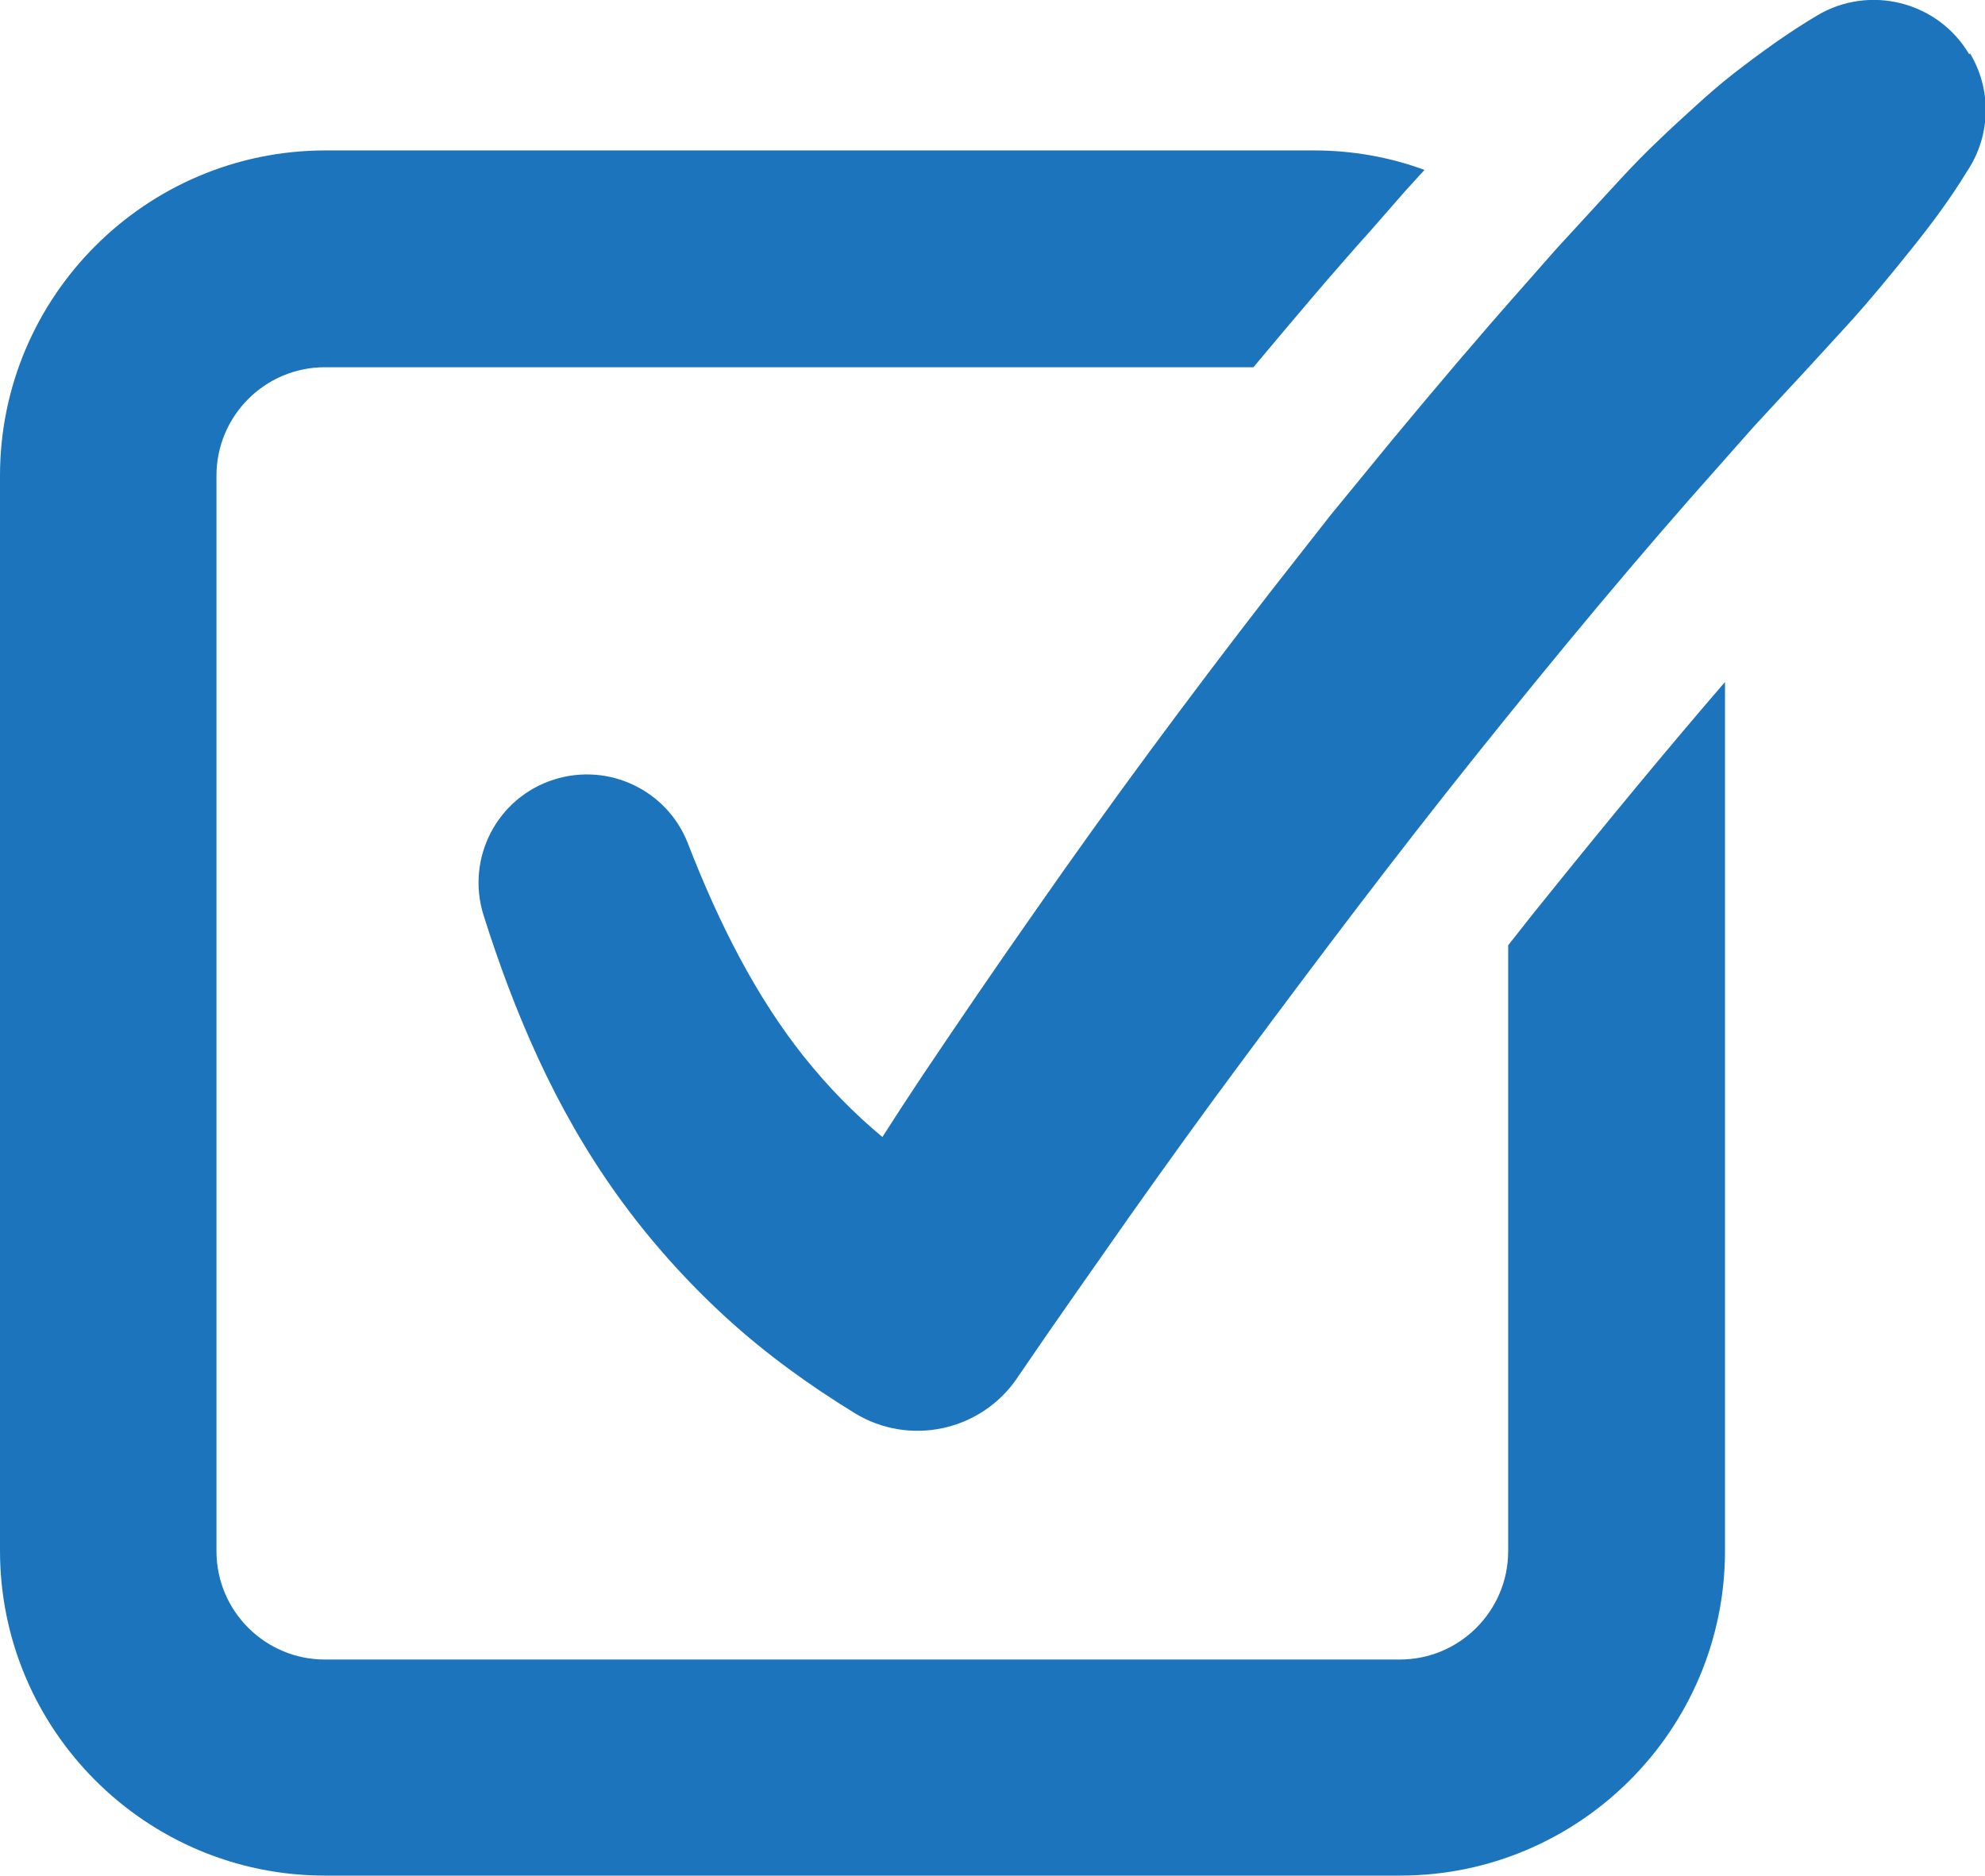
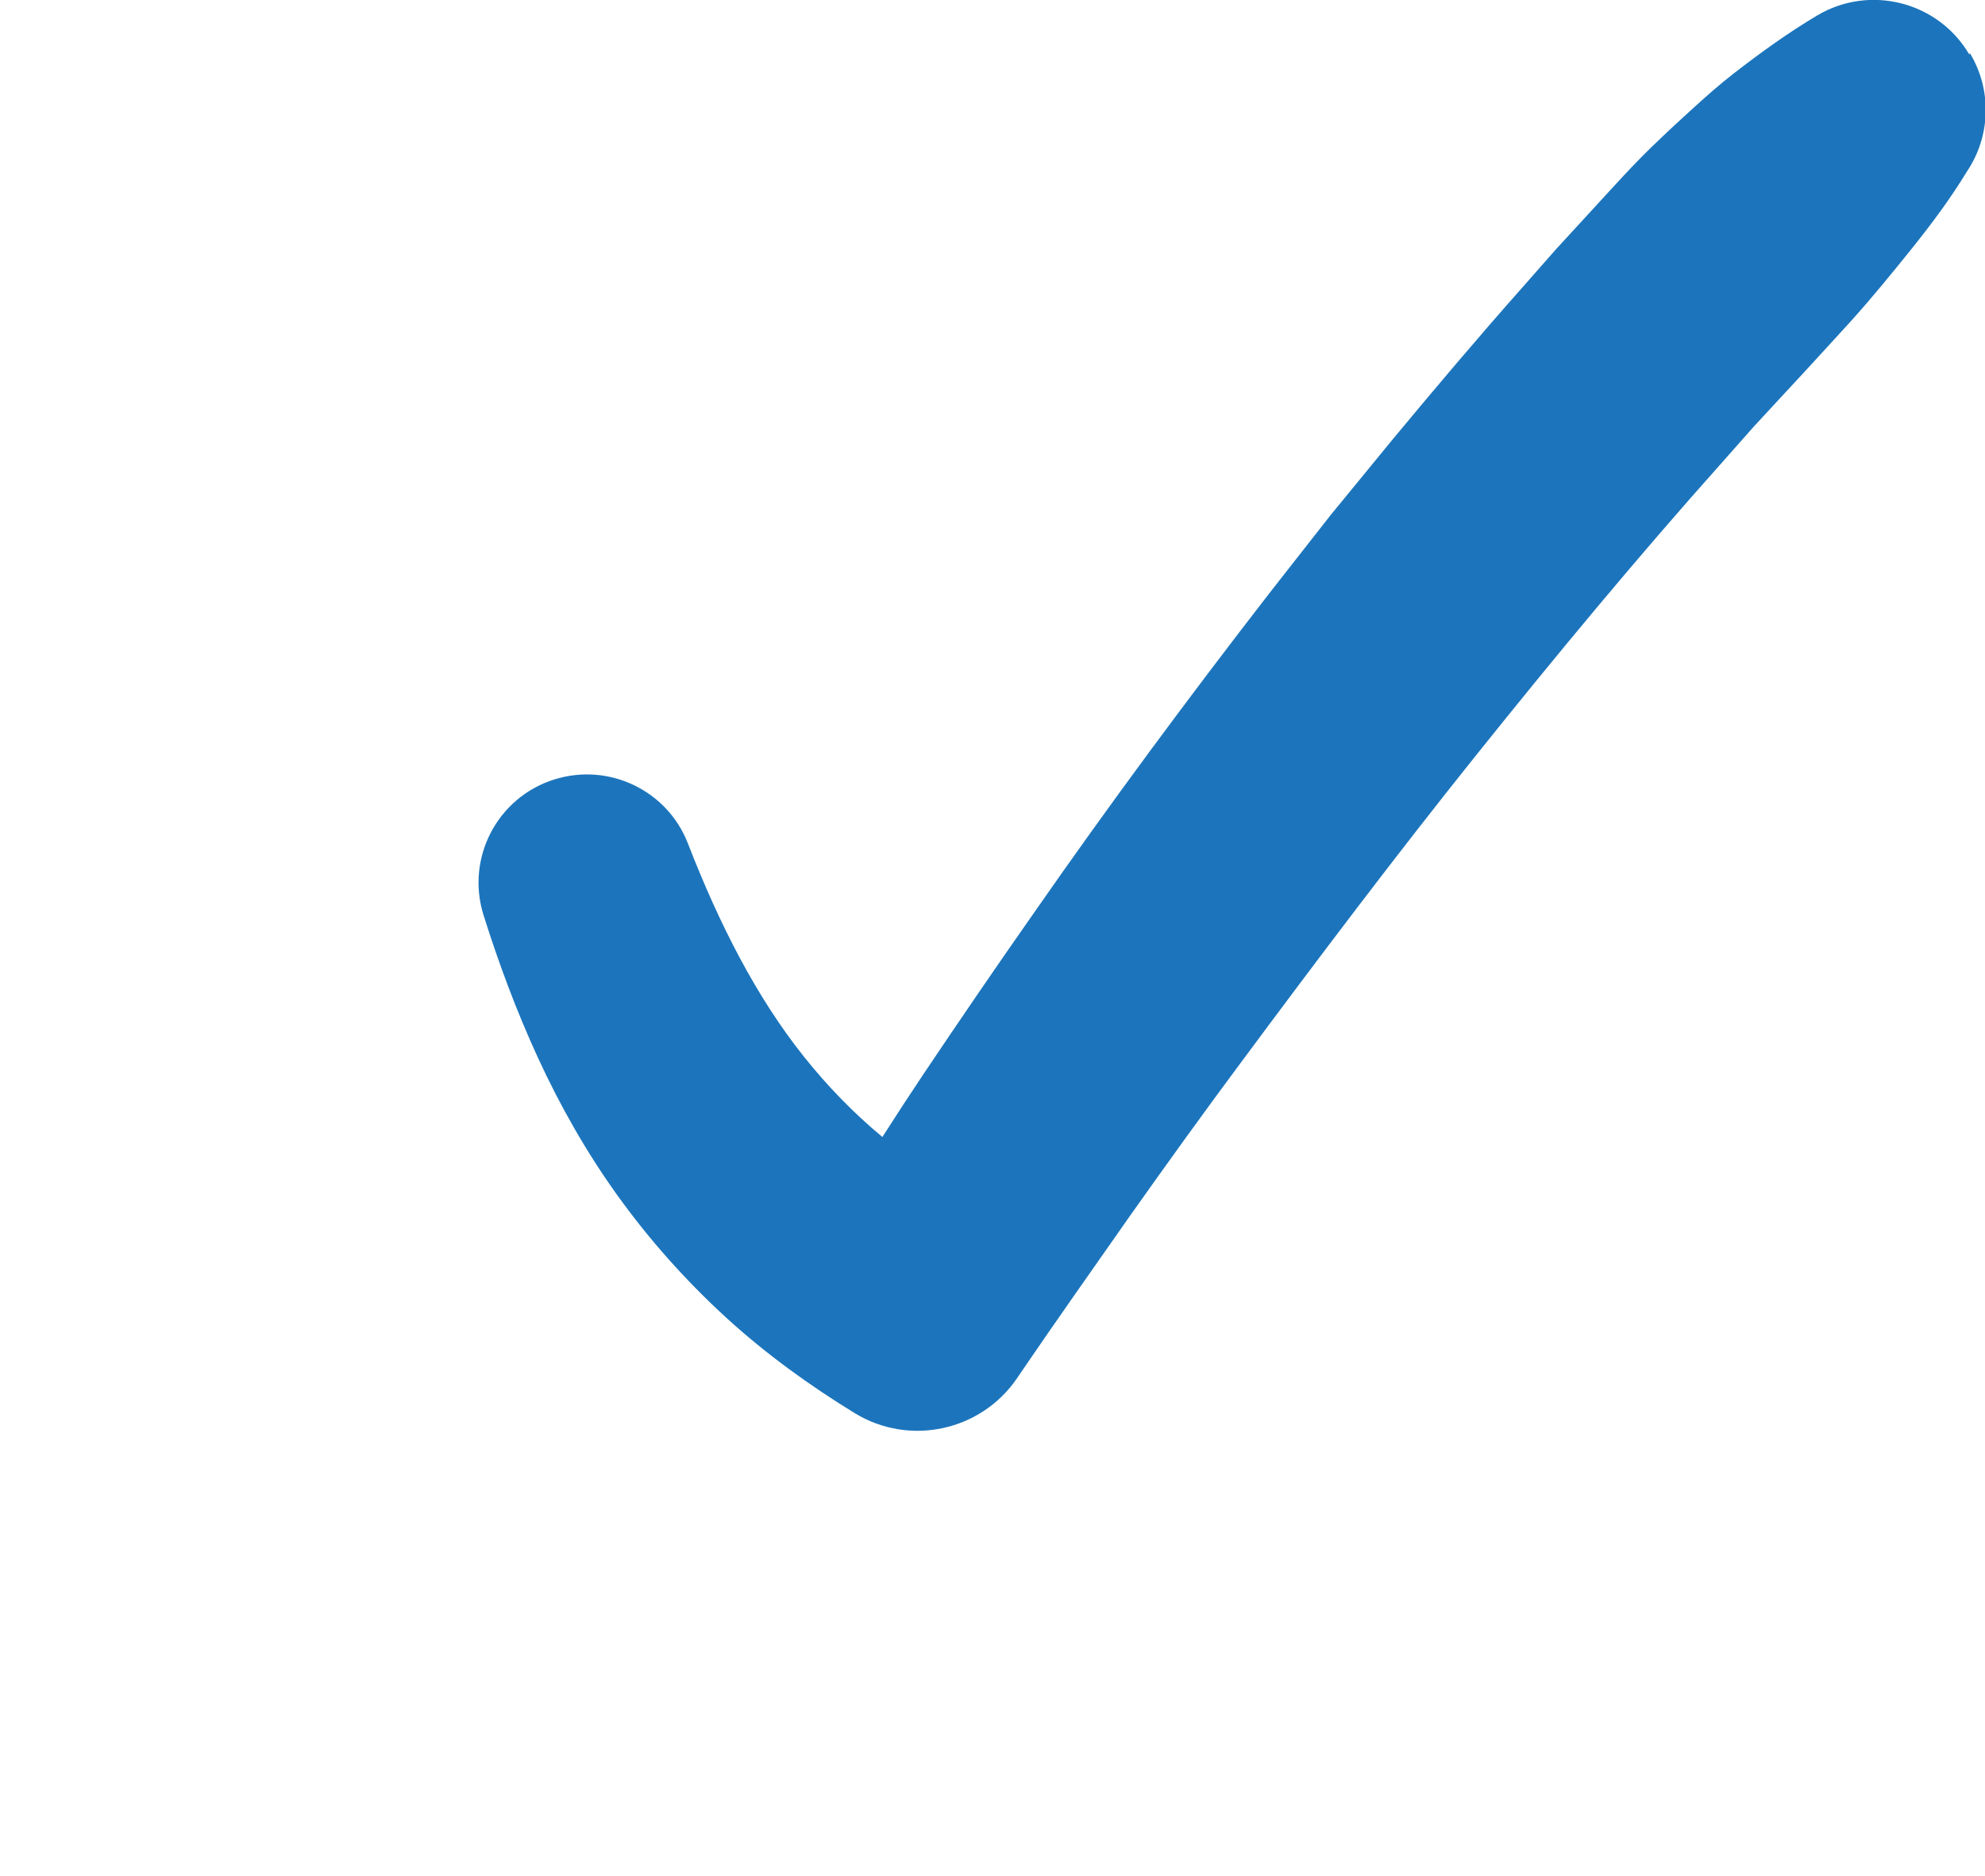
<svg xmlns="http://www.w3.org/2000/svg" id="Layer_1" data-name="Layer 1" viewBox="0 0 52.91 50">
  <defs>
    <style>
      .cls-1 {
        fill: #1c75bc;
      }
    </style>
  </defs>
-   <path class="cls-1" d="m41.12,24.04c-.31.38-.61.77-.92,1.16v16.15c0,1.59-1.29,2.89-2.89,2.89H8.66c-1.59,0-2.89-1.29-2.89-2.89V12.68c0-1.59,1.29-2.89,2.89-2.89h24.75c1.08-1.29,2.08-2.48,3.14-3.66l.9-1.03.52-.57c-.92-.34-1.92-.52-2.95-.52H8.66C3.88,4.02,0,7.91,0,12.68v28.66c0,4.77,3.88,8.66,8.66,8.66h28.66c4.77,0,8.66-3.88,8.66-8.66v-23.16c-1.5,1.74-3.08,3.65-4.86,5.86Z" />
  <path class="cls-1" d="m52.49,1.45c-.83-1.41-2.65-1.87-4.05-1.04-.79.47-1.52,1-2.23,1.55-.36.28-.69.57-1.02.87-.33.3-.66.6-.98.91-.65.61-1.24,1.28-1.84,1.93l-.9.98-.88,1c-1.18,1.33-2.32,2.68-3.45,4.04l-1.68,2.05-1.63,2.08c-2.16,2.79-4.25,5.61-6.26,8.5-1.01,1.44-2,2.89-2.98,4.35-.36.54-.72,1.09-1.07,1.64-.77-.64-1.46-1.35-2.09-2.14-1.27-1.59-2.26-3.54-3.08-5.65l-.02-.05c-.55-1.4-2.1-2.15-3.56-1.69-1.52.48-2.36,2.1-1.88,3.62.4,1.27.87,2.54,1.45,3.8.58,1.26,1.28,2.5,2.12,3.67.84,1.17,1.82,2.27,2.89,3.25,1.07.98,2.24,1.82,3.43,2.55,1.45.89,3.36.49,4.33-.93l.06-.09c.96-1.41,1.95-2.81,2.93-4.21.99-1.4,1.99-2.79,3.01-4.16,2.04-2.75,4.1-5.48,6.23-8.14,2.13-2.66,4.3-5.28,6.56-7.81l.84-.95.86-.93c.58-.62,1.14-1.24,1.71-1.86.56-.62,1.1-1.28,1.63-1.94.53-.66,1.04-1.34,1.49-2.08l.07-.11c.55-.9.59-2.07.01-3.04Z" />
</svg>